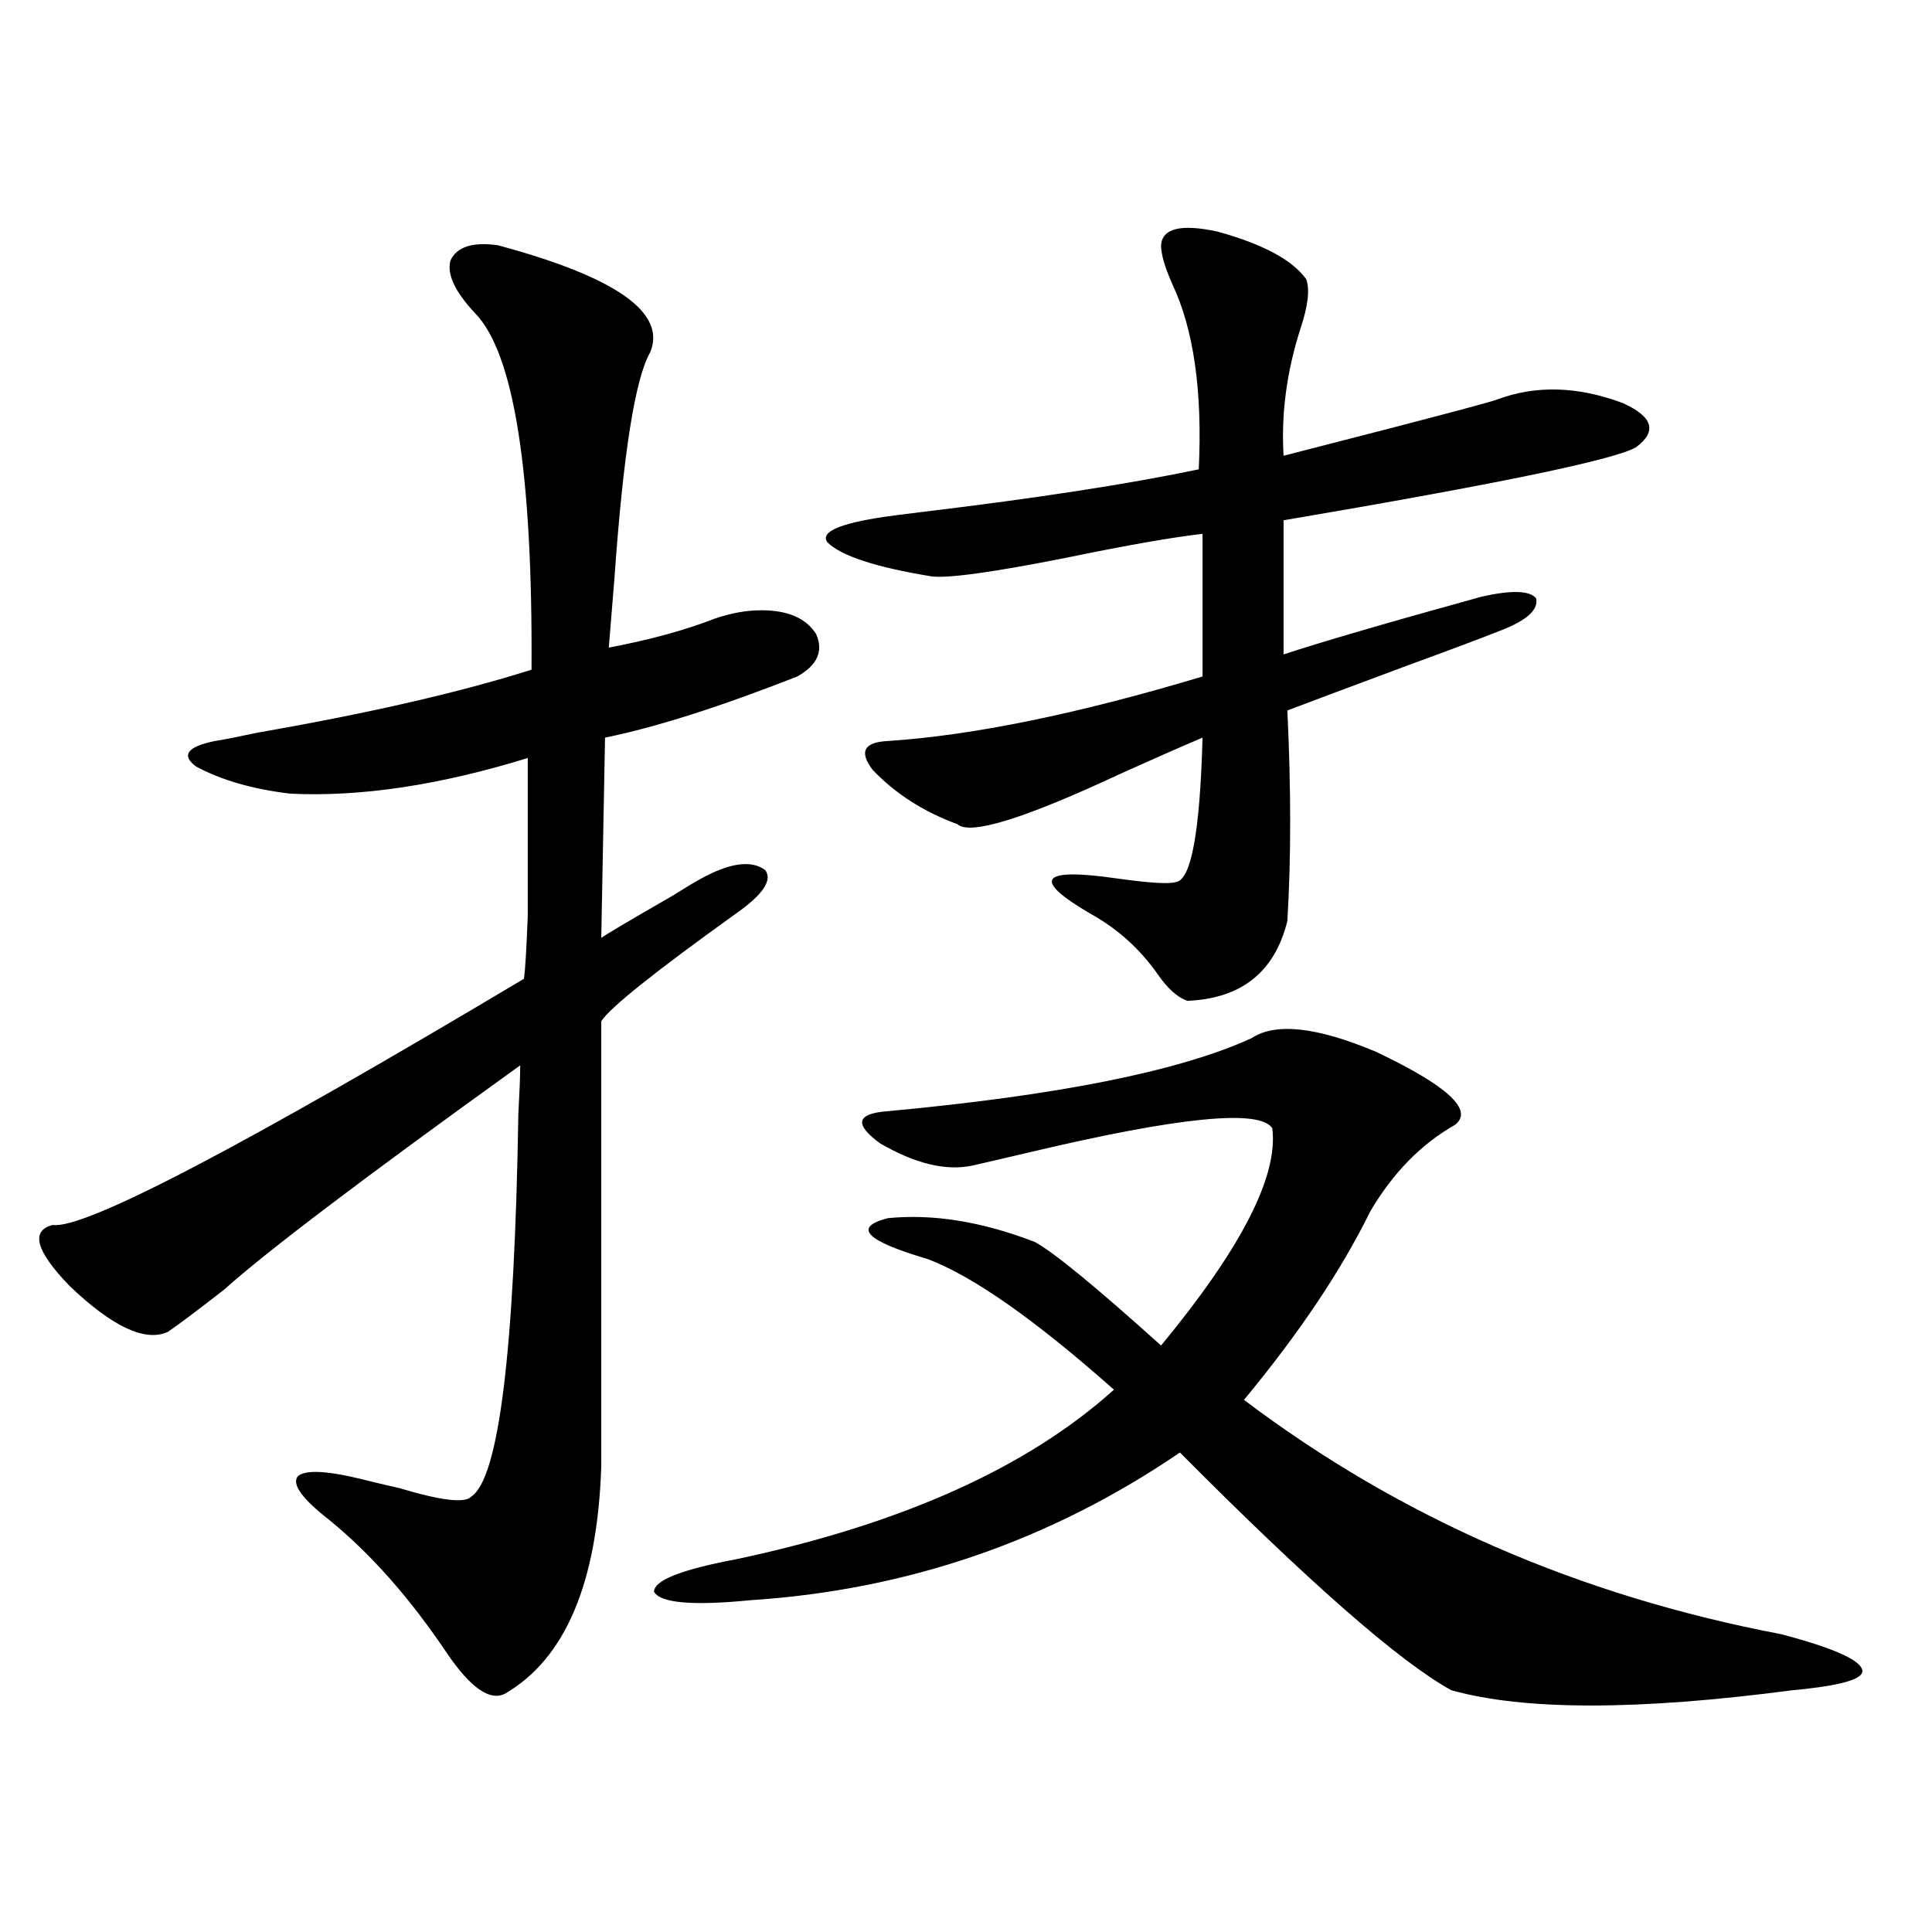
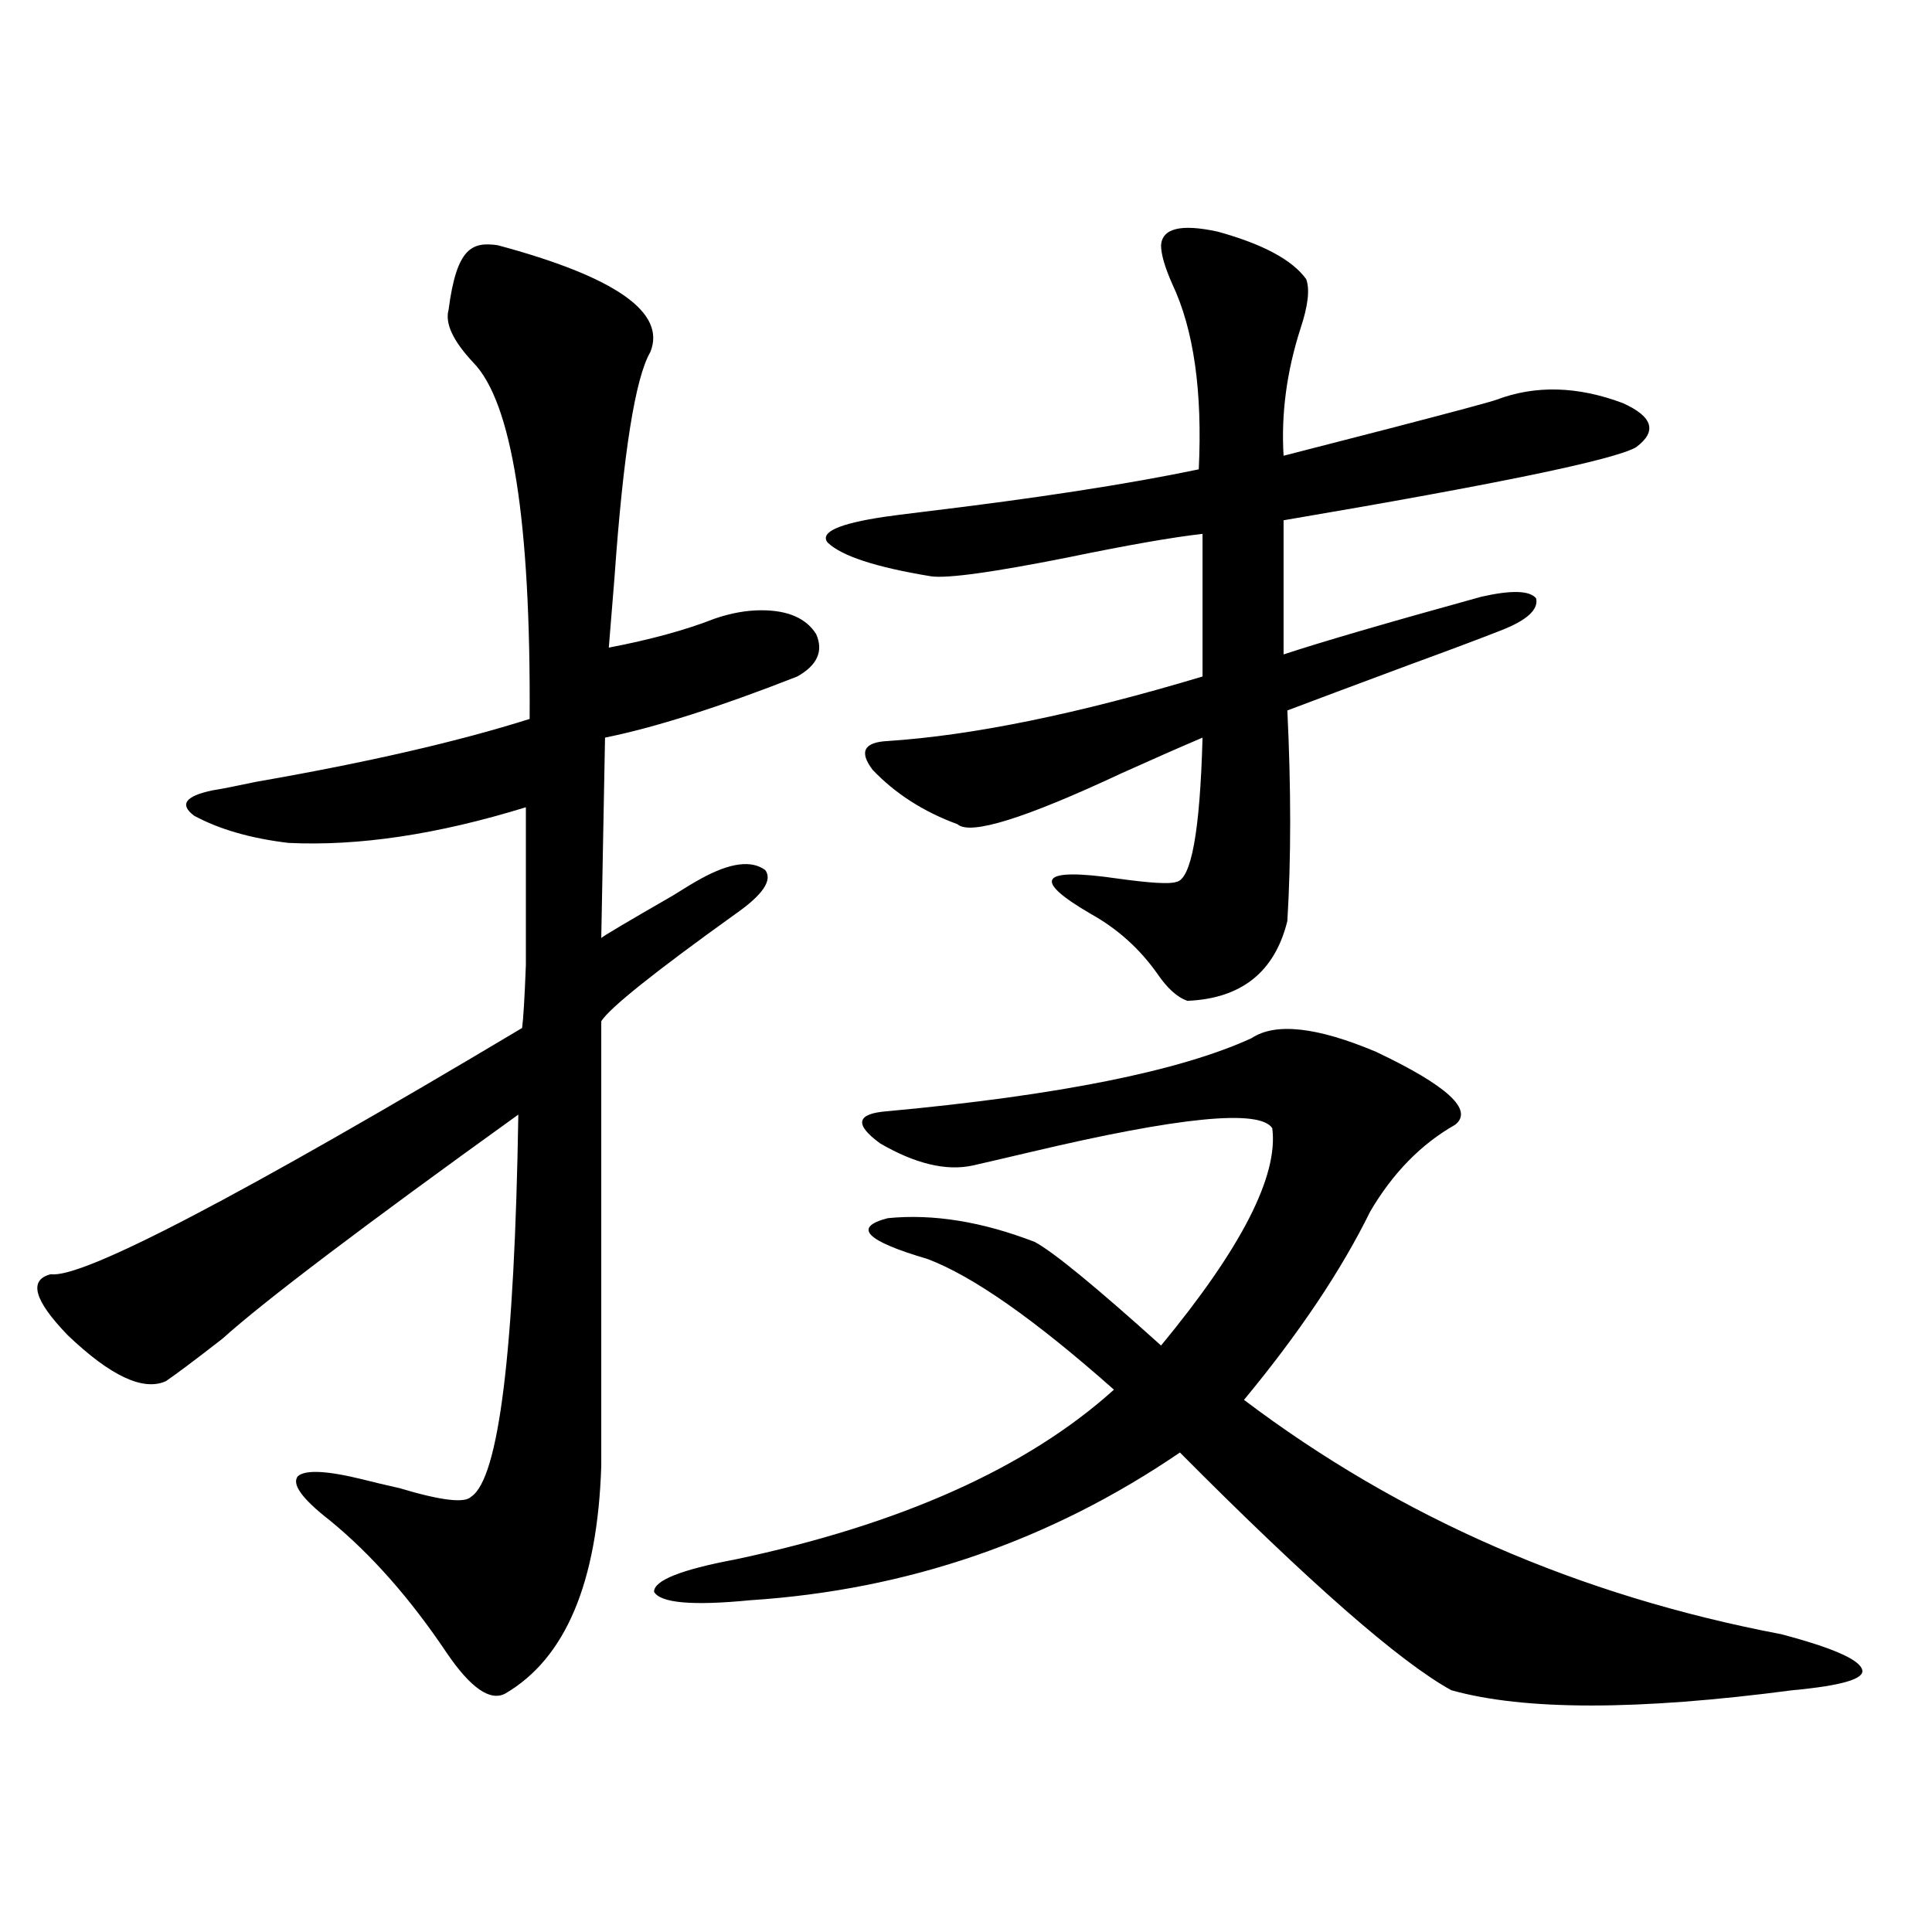
<svg xmlns="http://www.w3.org/2000/svg" version="1.1" id="图层_1" x="0px" y="0px" width="1000px" height="1000px" viewBox="0 0 1000 1000" enable-background="new 0 0 1000 1000" xml:space="preserve">
-   <path d="M257.555,126.91c61.126,16.41,87.467,34.867,79.022,55.371c-7.805,13.485-13.994,52.445-18.536,116.895  c-1.311,15.82-2.287,27.837-2.927,36.035c21.463-4.093,39.664-9.077,54.633-14.941c8.445-2.925,16.585-4.395,24.39-4.395  c13.658,0,23.079,4.106,28.292,12.305c3.902,8.789,0.64,16.122-9.756,21.973c-40.334,15.82-73.504,26.367-99.51,31.641  l-1.951,103.711c1.296-1.167,13.658-8.487,37.072-21.973c6.494-4.093,11.372-7.031,14.634-8.789  c14.954-8.198,26.005-9.668,33.17-4.395c3.902,5.273-1.311,12.896-15.609,22.852c-41.63,29.883-64.724,48.34-69.267,55.371v230.273  c-1.951,60.356-18.536,99.604-49.755,117.773c-7.805,4.093-17.896-2.938-30.243-21.094c-18.872-28.125-39.023-50.977-60.486-68.555  c-14.314-11.124-19.847-18.745-16.585-22.852c3.902-3.516,15.274-2.925,34.146,1.758c4.542,1.181,10.731,2.637,18.536,4.395  c21.463,6.454,33.81,7.91,37.072,4.395c14.298-9.366,22.438-75.284,24.39-197.754c0.64-11.714,0.976-20.215,0.976-25.488  c-80.654,58.008-131.704,96.68-153.167,116.016c-14.314,11.138-24.07,18.457-29.268,21.973c-11.707,5.273-28.627-2.637-50.73-23.73  c-17.561-18.155-20.487-28.702-8.78-31.641c16.25,2.349,97.559-40.128,243.896-127.441c0.64-4.683,1.296-15.519,1.951-32.52  c0-7.608,0-17.578,0-29.883c0-9.956,0-27.246,0-51.855c-45.532,14.063-86.507,20.215-122.924,18.457  c-19.512-2.335-35.777-7.031-48.779-14.063c-7.805-5.851-4.558-10.245,9.756-13.184c3.902-0.577,11.372-2.046,22.438-4.395  c57.224-9.956,104.388-20.792,141.46-32.52c0.64-102.53-9.116-164.054-29.268-184.57c-10.411-11.124-14.634-20.215-12.683-27.246  C236.412,127.789,244.537,125.152,257.555,126.91z M647.79,537.359c12.347-8.198,33.81-5.851,64.389,7.031  c37.072,17.578,50.73,30.185,40.975,37.793c-17.561,9.97-32.194,24.911-43.901,44.824c-14.969,30.474-36.752,62.993-65.364,97.559  c80.638,60.946,173.319,101.362,278.042,121.289c26.661,7.031,40.639,13.184,41.95,18.457c1.295,4.683-10.731,8.198-36.097,10.547  c-79.998,10.547-138.868,10.547-176.581,0c-26.676-14.653-73.504-55.659-140.484-123.047  c-66.995,45.703-141.14,71.191-222.434,76.465c-29.923,2.925-46.508,1.456-49.755-4.395c0-5.851,13.978-11.426,41.95-16.699  c85.852-18.155,151.216-47.461,196.093-87.891c-40.975-36.323-73.169-58.887-96.583-67.676  c-31.874-9.366-38.703-16.397-20.487-21.094c23.414-2.335,48.779,1.758,76.096,12.305c9.756,5.273,31.539,23.153,65.364,53.613  c41.615-50.386,60.806-87.891,57.56-112.5c-6.509-9.956-48.139-5.851-124.875,12.305c-14.969,3.516-25.045,5.864-30.243,7.031  c-13.658,2.938-29.603-0.879-47.804-11.426c-13.658-9.956-12.363-15.519,3.902-16.699  C547.945,566.954,610.717,554.36,647.79,537.359z M600.961,126.91c0.64-8.789,10.396-11.124,29.268-7.031  c23.414,6.454,38.688,14.652,45.853,24.609c1.951,5.273,0.976,13.773-2.927,25.488c-7.164,22.274-10.091,44.247-8.78,65.918  c4.543-1.168,22.759-5.851,54.633-14.063c33.81-8.789,52.346-13.761,55.608-14.941c20.152-7.608,41.95-7.031,65.364,1.758  c15.609,7.031,17.881,14.652,6.829,22.852c-11.067,6.454-71.873,19.047-182.435,37.793v69.434  c19.512-6.44,53.657-16.397,102.437-29.883c15.609-3.516,25.03-3.214,28.292,0.879c1.296,5.864-4.878,11.426-18.536,16.699  c-10.411,4.106-26.021,9.97-46.828,17.578c-29.923,11.138-51.066,19.048-63.413,23.73c1.951,40.43,1.951,76.767,0,108.984  c-6.509,26.367-23.749,40.142-51.706,41.309c-5.213-1.758-10.411-6.44-15.609-14.063c-9.115-12.882-20.487-23.14-34.146-30.762  c-31.219-18.155-26.676-24.308,13.658-18.457c16.905,2.349,26.981,2.938,30.243,1.758c7.805-1.167,12.347-26.065,13.658-74.707  c-11.067,4.696-25.045,10.849-41.95,18.457c-50.09,23.442-78.382,32.231-84.876,26.367c-17.561-6.44-32.194-15.82-43.901-28.125  c-7.165-9.366-4.558-14.351,7.805-14.941c44.221-2.925,98.534-14.063,162.923-33.398v-73.828  c-15.609,1.758-39.023,5.864-70.242,12.305c-38.383,7.622-61.797,10.849-70.242,9.668c-28.627-4.683-46.508-10.547-53.657-17.578  c-3.902-5.273,5.854-9.668,29.268-13.184c3.902-0.577,10.731-1.456,20.487-2.637c58.535-7.031,106.004-14.352,142.436-21.973  c1.951-40.43-2.607-72.359-13.658-95.801C602.913,138.336,600.961,131.606,600.961,126.91z" />
+   <path d="M257.555,126.91c61.126,16.41,87.467,34.867,79.022,55.371c-7.805,13.485-13.994,52.445-18.536,116.895  c-1.311,15.82-2.287,27.837-2.927,36.035c21.463-4.093,39.664-9.077,54.633-14.941c8.445-2.925,16.585-4.395,24.39-4.395  c13.658,0,23.079,4.106,28.292,12.305c3.902,8.789,0.64,16.122-9.756,21.973c-40.334,15.82-73.504,26.367-99.51,31.641  l-1.951,103.711c1.296-1.167,13.658-8.487,37.072-21.973c6.494-4.093,11.372-7.031,14.634-8.789  c14.954-8.198,26.005-9.668,33.17-4.395c3.902,5.273-1.311,12.896-15.609,22.852c-41.63,29.883-64.724,48.34-69.267,55.371v230.273  c-1.951,60.356-18.536,99.604-49.755,117.773c-7.805,4.093-17.896-2.938-30.243-21.094c-18.872-28.125-39.023-50.977-60.486-68.555  c-14.314-11.124-19.847-18.745-16.585-22.852c3.902-3.516,15.274-2.925,34.146,1.758c4.542,1.181,10.731,2.637,18.536,4.395  c21.463,6.454,33.81,7.91,37.072,4.395c14.298-9.366,22.438-75.284,24.39-197.754c-80.654,58.008-131.704,96.68-153.167,116.016c-14.314,11.138-24.07,18.457-29.268,21.973c-11.707,5.273-28.627-2.637-50.73-23.73  c-17.561-18.155-20.487-28.702-8.78-31.641c16.25,2.349,97.559-40.128,243.896-127.441c0.64-4.683,1.296-15.519,1.951-32.52  c0-7.608,0-17.578,0-29.883c0-9.956,0-27.246,0-51.855c-45.532,14.063-86.507,20.215-122.924,18.457  c-19.512-2.335-35.777-7.031-48.779-14.063c-7.805-5.851-4.558-10.245,9.756-13.184c3.902-0.577,11.372-2.046,22.438-4.395  c57.224-9.956,104.388-20.792,141.46-32.52c0.64-102.53-9.116-164.054-29.268-184.57c-10.411-11.124-14.634-20.215-12.683-27.246  C236.412,127.789,244.537,125.152,257.555,126.91z M647.79,537.359c12.347-8.198,33.81-5.851,64.389,7.031  c37.072,17.578,50.73,30.185,40.975,37.793c-17.561,9.97-32.194,24.911-43.901,44.824c-14.969,30.474-36.752,62.993-65.364,97.559  c80.638,60.946,173.319,101.362,278.042,121.289c26.661,7.031,40.639,13.184,41.95,18.457c1.295,4.683-10.731,8.198-36.097,10.547  c-79.998,10.547-138.868,10.547-176.581,0c-26.676-14.653-73.504-55.659-140.484-123.047  c-66.995,45.703-141.14,71.191-222.434,76.465c-29.923,2.925-46.508,1.456-49.755-4.395c0-5.851,13.978-11.426,41.95-16.699  c85.852-18.155,151.216-47.461,196.093-87.891c-40.975-36.323-73.169-58.887-96.583-67.676  c-31.874-9.366-38.703-16.397-20.487-21.094c23.414-2.335,48.779,1.758,76.096,12.305c9.756,5.273,31.539,23.153,65.364,53.613  c41.615-50.386,60.806-87.891,57.56-112.5c-6.509-9.956-48.139-5.851-124.875,12.305c-14.969,3.516-25.045,5.864-30.243,7.031  c-13.658,2.938-29.603-0.879-47.804-11.426c-13.658-9.956-12.363-15.519,3.902-16.699  C547.945,566.954,610.717,554.36,647.79,537.359z M600.961,126.91c0.64-8.789,10.396-11.124,29.268-7.031  c23.414,6.454,38.688,14.652,45.853,24.609c1.951,5.273,0.976,13.773-2.927,25.488c-7.164,22.274-10.091,44.247-8.78,65.918  c4.543-1.168,22.759-5.851,54.633-14.063c33.81-8.789,52.346-13.761,55.608-14.941c20.152-7.608,41.95-7.031,65.364,1.758  c15.609,7.031,17.881,14.652,6.829,22.852c-11.067,6.454-71.873,19.047-182.435,37.793v69.434  c19.512-6.44,53.657-16.397,102.437-29.883c15.609-3.516,25.03-3.214,28.292,0.879c1.296,5.864-4.878,11.426-18.536,16.699  c-10.411,4.106-26.021,9.97-46.828,17.578c-29.923,11.138-51.066,19.048-63.413,23.73c1.951,40.43,1.951,76.767,0,108.984  c-6.509,26.367-23.749,40.142-51.706,41.309c-5.213-1.758-10.411-6.44-15.609-14.063c-9.115-12.882-20.487-23.14-34.146-30.762  c-31.219-18.155-26.676-24.308,13.658-18.457c16.905,2.349,26.981,2.938,30.243,1.758c7.805-1.167,12.347-26.065,13.658-74.707  c-11.067,4.696-25.045,10.849-41.95,18.457c-50.09,23.442-78.382,32.231-84.876,26.367c-17.561-6.44-32.194-15.82-43.901-28.125  c-7.165-9.366-4.558-14.351,7.805-14.941c44.221-2.925,98.534-14.063,162.923-33.398v-73.828  c-15.609,1.758-39.023,5.864-70.242,12.305c-38.383,7.622-61.797,10.849-70.242,9.668c-28.627-4.683-46.508-10.547-53.657-17.578  c-3.902-5.273,5.854-9.668,29.268-13.184c3.902-0.577,10.731-1.456,20.487-2.637c58.535-7.031,106.004-14.352,142.436-21.973  c1.951-40.43-2.607-72.359-13.658-95.801C602.913,138.336,600.961,131.606,600.961,126.91z" />
</svg>